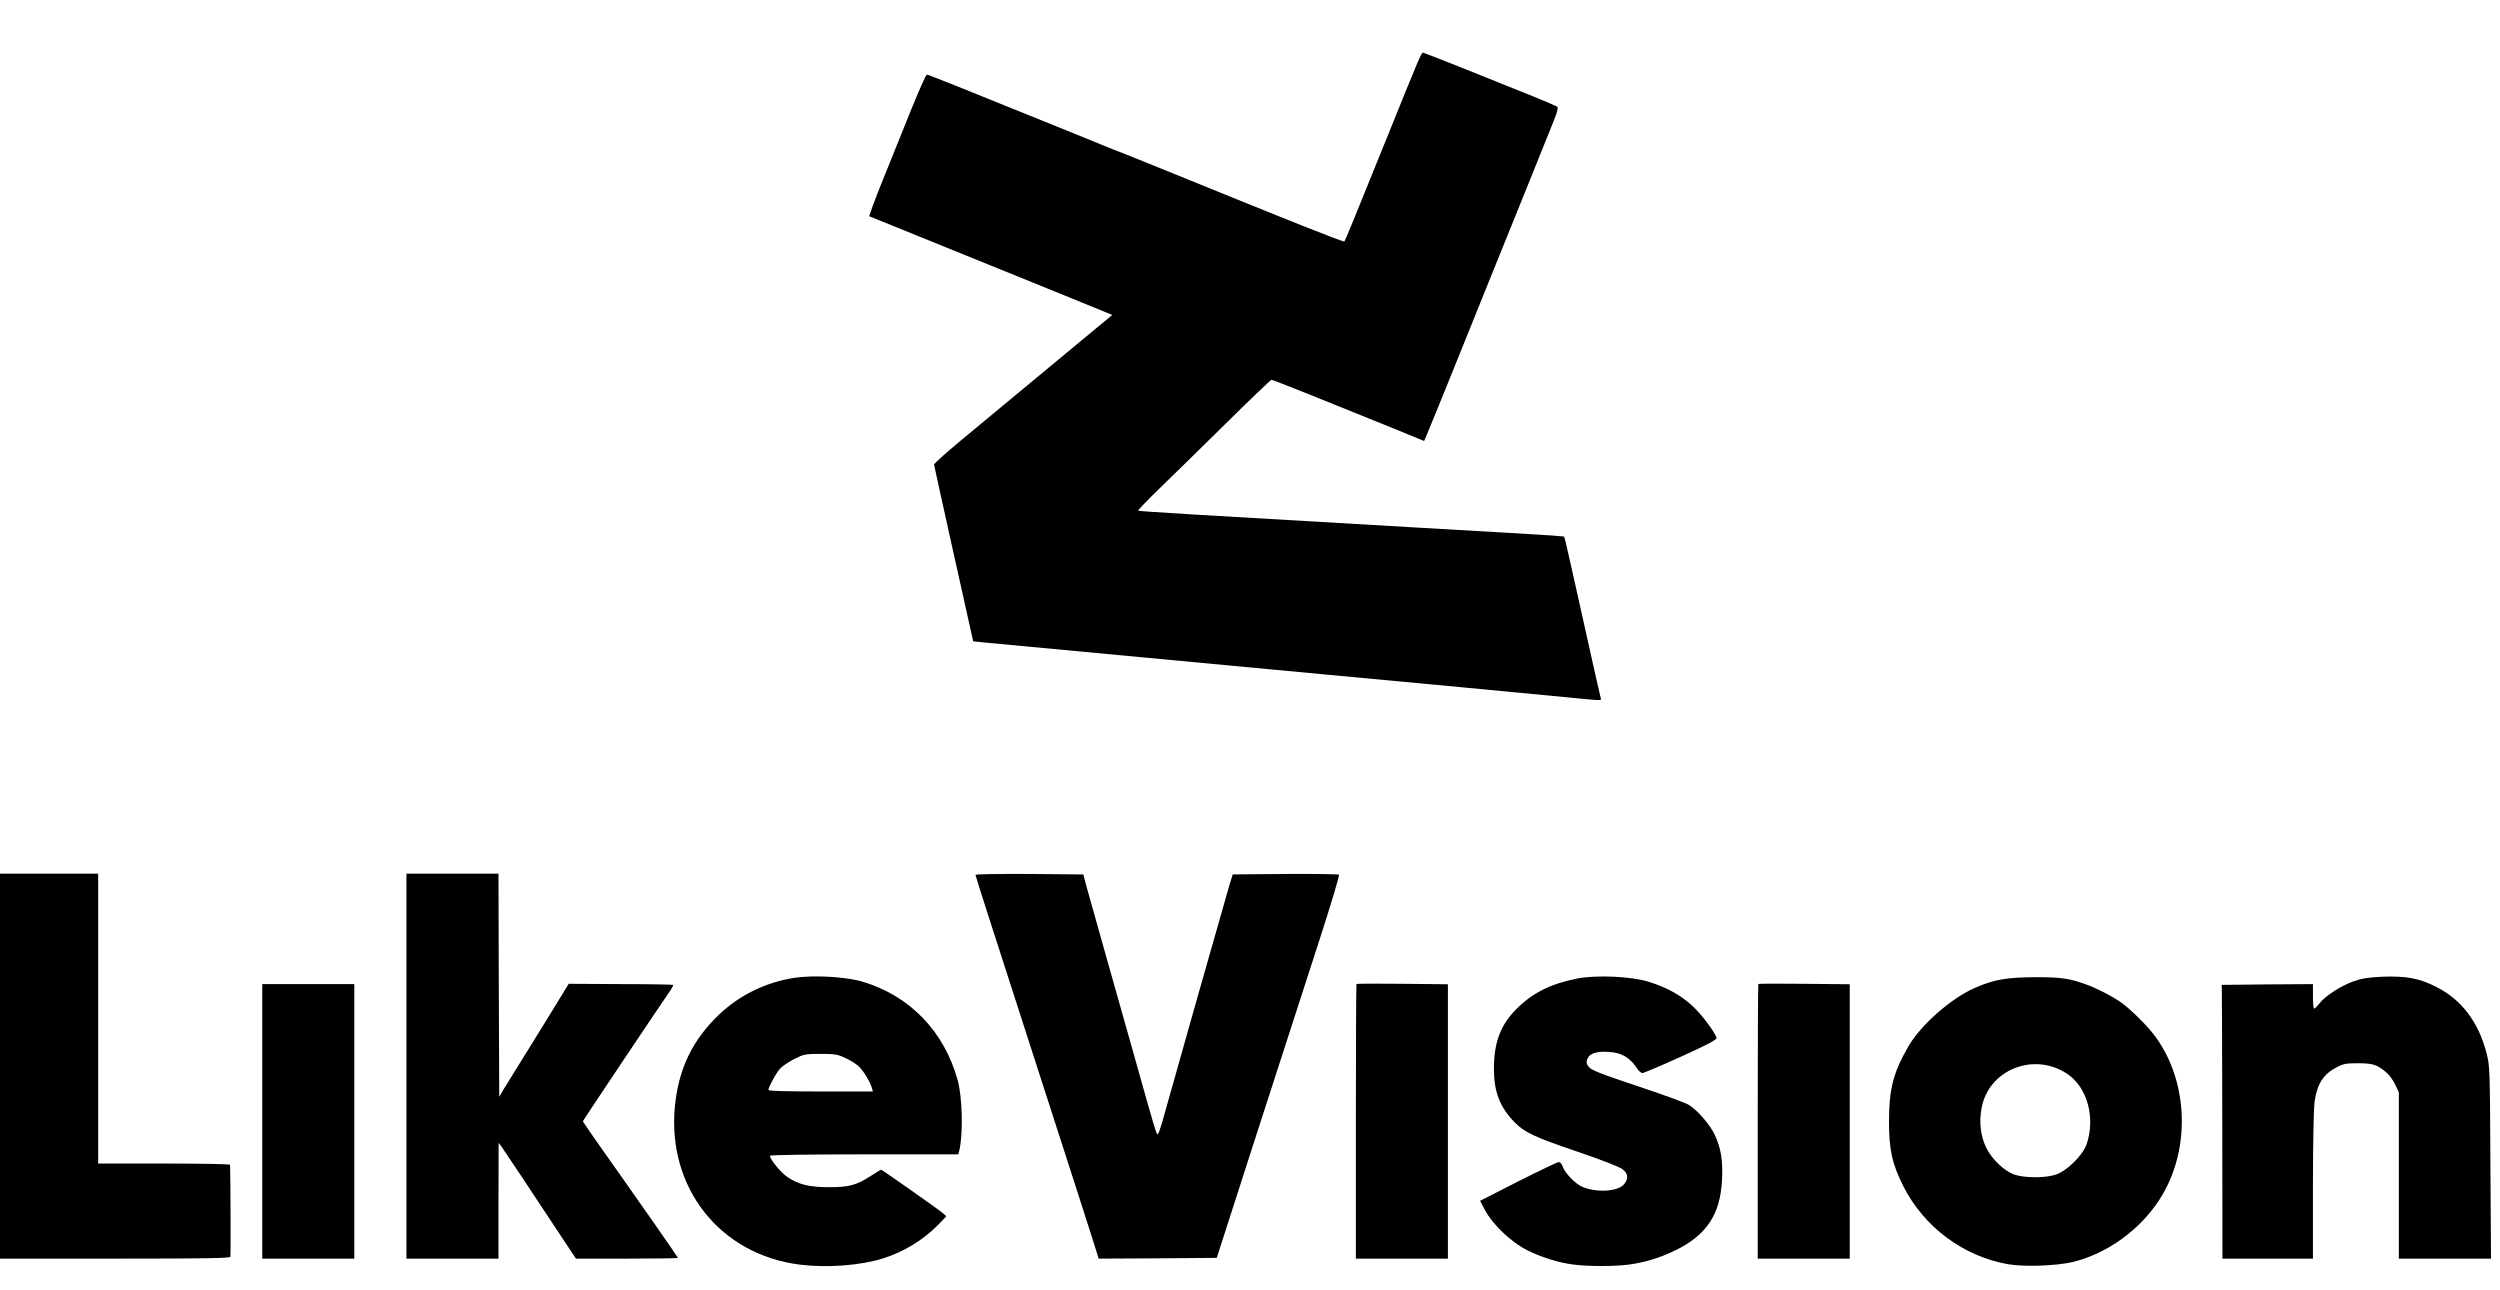
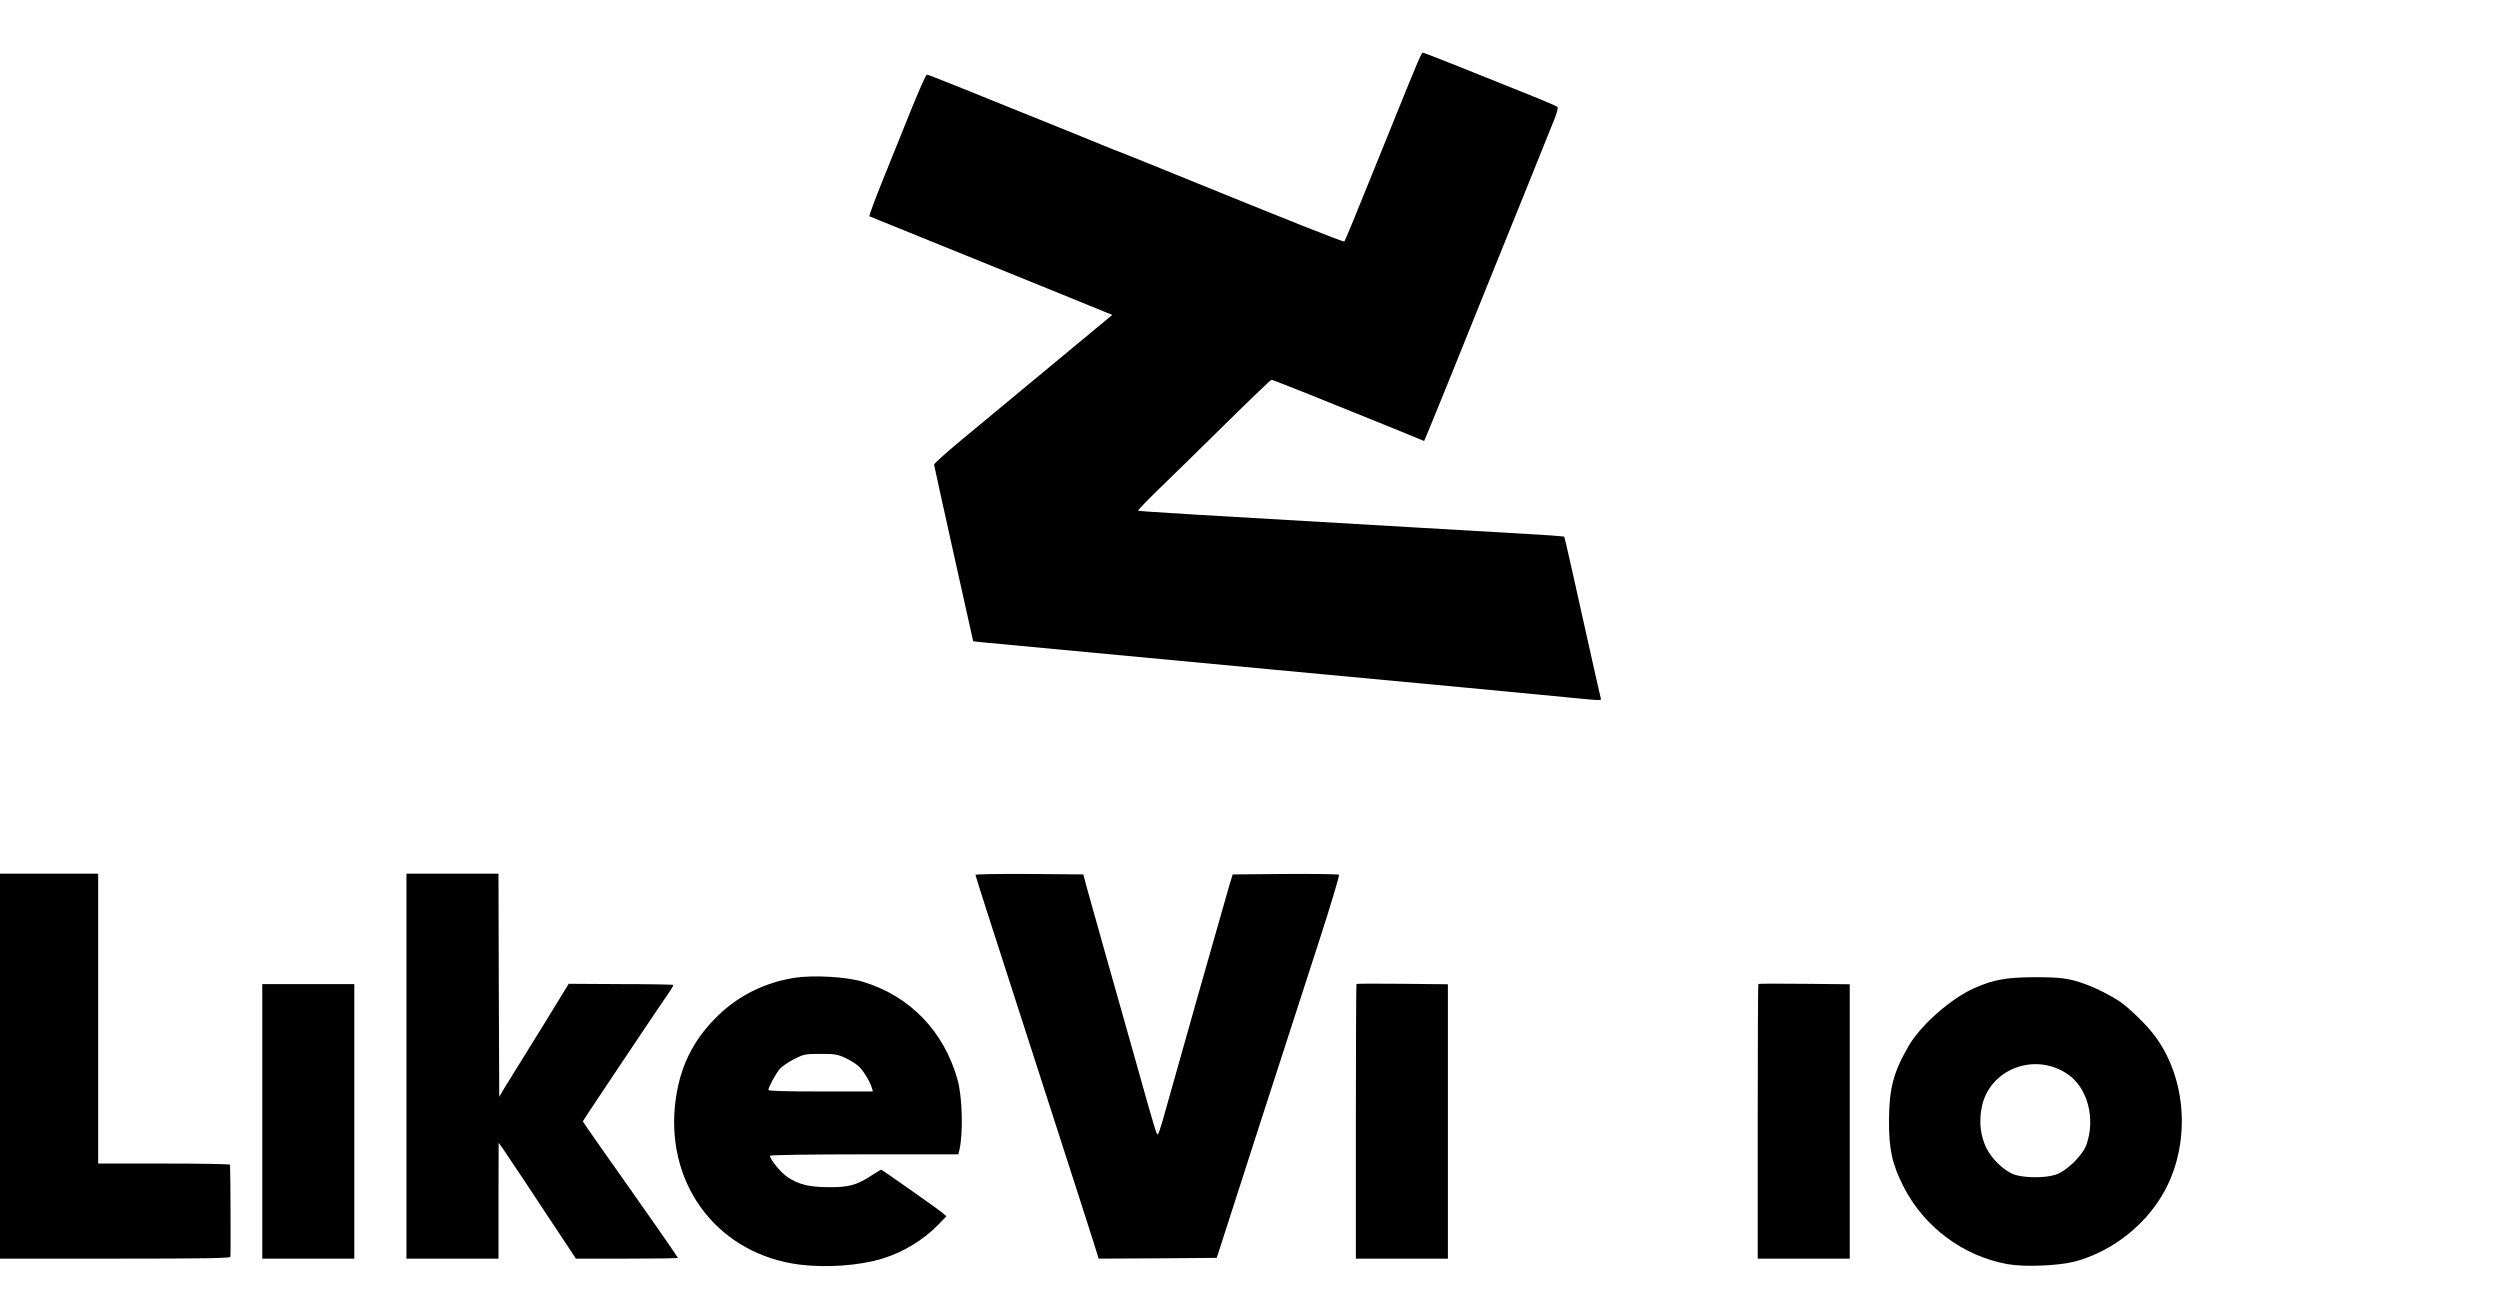
<svg xmlns="http://www.w3.org/2000/svg" version="1.1" id="Layer_1" x="0px" y="0px" width="620px" height="320px" viewBox="0 0 620 320" enable-background="new 0 0 620 320" xml:space="preserve">
  <g id="l2uYhtXCjHhOab8X7CNX6gf">
    <g>
      <path id="pxLuMNMNX" d="M198.367,313.629c-19.817-2.473-32.903-19.057-31.001-39.179c0.913-9.396,4.375-16.585,11.031-22.898    c5.059-4.794,11.525-7.95,18.639-9.053c4.678-0.724,12.819-0.267,16.851,0.95c11.754,3.5,20.274,12.324,23.622,24.459    c1.141,4.184,1.369,12.933,0.456,17.154l-0.305,1.218h-23.354c-13.313,0-23.355,0.151-23.355,0.342c0,0.913,2.7,4.185,4.336,5.287    c2.777,1.864,5.439,2.511,10.308,2.511c4.869,0.038,6.847-0.494,10.46-2.853c1.255-0.799,2.358-1.483,2.472-1.483    c0.228,0,14.378,9.966,15.33,10.802l0.836,0.762l-1.978,2.054c-3.765,3.842-8.634,6.809-13.807,8.406    C213.278,313.856,205.1,314.466,198.367,313.629z M216.245,269.848c-0.532-1.75-2.282-4.565-3.423-5.516    c-0.608-0.57-2.092-1.446-3.233-1.978c-1.826-0.876-2.587-0.989-6.086-0.989c-3.804,0-4.146,0.076-6.581,1.293    c-1.408,0.724-3.005,1.826-3.538,2.435c-1.027,1.217-2.815,4.527-2.815,5.211c0,0.267,4.298,0.381,12.971,0.381h12.933    L216.245,269.848z" />
-       <path id="ptVf8hYp7" d="M390.344,313.629c-3.69-0.456-7.911-1.75-11.449-3.5c-3.994-1.939-8.674-6.39-10.612-10.003l-1.218-2.321    l9.472-4.831c5.211-2.624,9.737-4.792,10.042-4.792c0.304,0,0.76,0.495,0.951,1.103c0.57,1.637,3.081,4.261,4.831,5.021    c3.612,1.561,8.976,1.219,10.46-0.684c1.104-1.445,0.95-2.587-0.495-3.69c-0.76-0.569-5.249-2.319-10.954-4.259    c-10.88-3.69-13.313-4.831-15.785-7.381c-3.653-3.766-5.098-7.493-5.098-13.274c0-6.543,1.674-10.917,5.667-14.873    c3.994-3.956,8.33-6.123,14.91-7.455c4.794-0.951,13.466-0.57,17.84,0.799c4.489,1.407,7.912,3.309,10.804,5.972    c2.167,1.979,5.439,6.276,6.01,7.911c0.152,0.419-1.978,1.561-8.824,4.68c-4.983,2.244-9.282,4.07-9.586,4.07    c-0.343,0-1.027-0.646-1.521-1.446c-1.636-2.435-3.804-3.651-6.809-3.804c-3.082-0.189-4.831,0.381-5.325,1.788    c-0.305,0.724-0.229,1.18,0.342,1.902c0.57,0.799,2.739,1.674,12.096,4.792c6.276,2.092,12.058,4.185,12.781,4.68    c2.168,1.369,5.288,4.982,6.428,7.493c1.522,3.347,2.017,6.428,1.75,11.145c-0.418,8.597-3.917,13.77-11.829,17.536    c-3.728,1.788-7.418,2.891-11.374,3.423C400.462,314.085,393.881,314.085,390.344,313.629z" />
      <path id="p5qdv6Qt6" d="M497.914,313.515c-11.03-1.978-20.692-9.167-25.827-19.21c-2.814-5.552-3.651-9.204-3.614-16.394    c0.038-7.987,1.065-11.905,4.831-18.448c3.043-5.248,10.537-11.867,16.356-14.417c4.679-2.091,7.912-2.662,14.911-2.7    c6.58,0,8.559,0.267,12.667,1.75c2.586,0.913,6.275,2.815,8.443,4.261c2.512,1.712,7.075,6.2,8.978,8.901    c8.255,11.448,8.597,28.451,0.837,40.319c-4.868,7.493-12.896,13.274-21.301,15.367    C510.125,313.934,501.946,314.237,497.914,313.515z M509.744,291.339c2.777-0.874,6.771-4.793,7.722-7.531    c2.244-6.505,0.229-14.036-4.64-17.384c-8.217-5.667-19.59-1.255-21.378,8.292c-0.685,3.575-0.267,7.037,1.142,9.929    c1.444,2.929,4.526,5.82,7.074,6.694C502.175,292.138,507.157,292.176,509.744,291.339z" />
      <path id="p6dNpxZNi" d="M0,264.408V216.67h12.172h12.172v35.946v35.945H40.7c9.015,0,16.356,0.115,16.356,0.305    c0.114,3.348,0.19,22.481,0.076,22.823c-0.114,0.343-6.2,0.455-28.643,0.455H0V264.408z" />
      <path id="p14kdYqrAD" d="M65.044,278.102v-34.044h11.411h11.412v34.044v34.043H76.456H65.044V278.102z" />
      <path id="p14BbsRsqJ" d="M100.8,264.408V216.67h11.411h11.411l0.077,27.691l0.114,27.654l1.103-1.902    c0.608-1.026,1.673-2.738,2.358-3.804c0.646-1.027,4.032-6.505,7.494-12.095l6.276-10.233l12.856,0.076    c7.075,0,12.933,0.114,13.047,0.19c0.076,0.113-0.342,0.913-0.989,1.825c-1.978,2.815-21.415,31.838-21.415,32.028    c0,0.077,1.978,2.929,4.375,6.352c2.435,3.424,5.173,7.305,6.124,8.674s4.298,6.124,7.417,10.574    c3.12,4.45,5.668,8.178,5.668,8.254c0,0.114-5.706,0.189-12.628,0.189h-12.667l-4.184-6.313    c-2.283-3.462-6.276-9.435-8.787-13.276c-2.549-3.841-4.983-7.455-5.401-8.063l-0.799-1.065l-0.038,14.378v14.34h-11.411H100.8    V264.408z" />
      <path id="pbKdZOBu1" d="M271.323,308.456c-1.408-4.451-5.629-17.574-13.998-43.478c-11.905-36.858-15.405-47.699-15.405-48.004    c0-0.189,6.01-0.267,13.389-0.228l13.351,0.114l0.913,3.424c0.533,1.9,2.549,9.09,4.488,15.975    c1.979,6.924,5.288,18.715,7.418,26.246c4.983,17.802,5.325,18.828,5.629,18.828c0.153,0,0.646-1.406,1.142-3.118    c1.712-6.237,15.748-55.726,16.584-58.502l0.875-2.853l13.047-0.114c7.189-0.039,13.198,0.038,13.313,0.189    c0.152,0.19-1.979,7.342-4.755,15.9c-2.776,8.597-9.662,29.897-15.329,47.357l-10.233,31.761l-14.644,0.114l-14.644,0.075    L271.323,308.456z" />
      <path id="penQG1M6d" d="M336.254,278.179c0-18.716,0.076-34.083,0.152-34.158c0.076-0.076,5.211-0.115,11.411-0.039l11.26,0.114    v34.006v34.043h-11.412h-11.411V278.179z" />
      <path id="p3Gi4vWbZ" d="M435.913,278.179c0-18.716,0.075-34.083,0.152-34.158c0.076-0.076,5.211-0.115,11.411-0.039l11.26,0.114    v34.006v34.043h-11.412h-11.411V278.179z" />
-       <path id="pMIKJm1TD" d="M551.13,279.623c-0.038-17.878-0.076-33.169-0.115-33.93l-0.038-1.445l11.336-0.114l11.297-0.076v3.043    c0,1.674,0.115,3.043,0.305,3.043c0.152,0,0.761-0.608,1.331-1.331c1.521-1.901,5.326-4.336,8.407-5.439    c2.054-0.724,3.766-0.989,7.074-1.141c5.935-0.229,9.129,0.342,13.313,2.435c6.391,3.194,10.574,8.672,12.628,16.508    c0.8,3.157,0.838,3.842,0.951,27.121l0.152,23.849h-11.449h-11.411v-20.615v-20.654l-0.913-1.902    c-0.494-1.064-1.445-2.396-2.13-2.967c-2.32-1.979-3.386-2.32-7.038-2.32c-2.966,0-3.689,0.114-5.324,0.988    c-3.31,1.712-4.869,4.146-5.478,8.482c-0.229,1.484-0.419,10.651-0.419,20.845v18.144h-11.221h-11.221L551.13,279.623z" />
      <path id="p19WPA7BVY" d="M388.176,172.89c-10.081-0.989-33.93-3.233-72.272-6.81c-45.95-4.298-67.821-6.353-72.081-6.771    l-2.473-0.266l-4.831-21.682c-2.663-11.906-4.831-21.91-4.869-22.138c0-0.267,2.967-2.929,6.58-5.934    c3.576-2.967,13.542-11.221,22.062-18.296l15.558-12.895l-2.245-0.913c-1.217-0.495-7.493-3.081-13.998-5.706    c-38.152-15.443-43.781-17.726-44.01-17.839c-0.114-0.077,1.332-4.033,3.271-8.825c1.939-4.755,5.097-12.629,7.037-17.46    c1.978-4.869,3.728-8.863,3.956-8.863c0.304,0,7.684,2.929,35.641,14.264c4.488,1.826,9.206,3.728,10.461,4.261    c1.255,0.494,2.89,1.141,3.613,1.407c0.723,0.266,5.021,2.016,9.51,3.842c30.924,12.59,44.086,17.84,44.314,17.611    c0.189-0.19,2.358-5.401,10.347-25.219c8.824-21.833,8.748-21.681,9.28-21.567c0.533,0.114,16.965,6.657,27.539,10.955    c2.93,1.179,5.478,2.282,5.669,2.472c0.228,0.19-0.114,1.521-0.838,3.271c-1.254,3.195-10.27,25.485-16.166,40.054    c-1.978,4.907-6.086,15.101-9.129,22.633c-3.043,7.531-5.857,14.416-6.238,15.291l-0.685,1.598l-7.417-3.043    c-15.786-6.429-30.05-12.134-30.43-12.134c-0.191,0-5.363,4.945-11.489,10.993c-6.124,6.048-13.541,13.313-16.47,16.127    c-2.929,2.853-5.211,5.25-5.135,5.326c0.19,0.19,13.542,0.989,70.179,4.26c16.128,0.913,30.697,1.788,32.371,1.902l3.118,0.266    l0.419,1.56c0.229,0.875,2.206,9.738,4.412,19.666s4.107,18.372,4.222,18.752C397.19,173.802,397.723,173.84,388.176,172.89z" />
    </g>
  </g>
</svg>